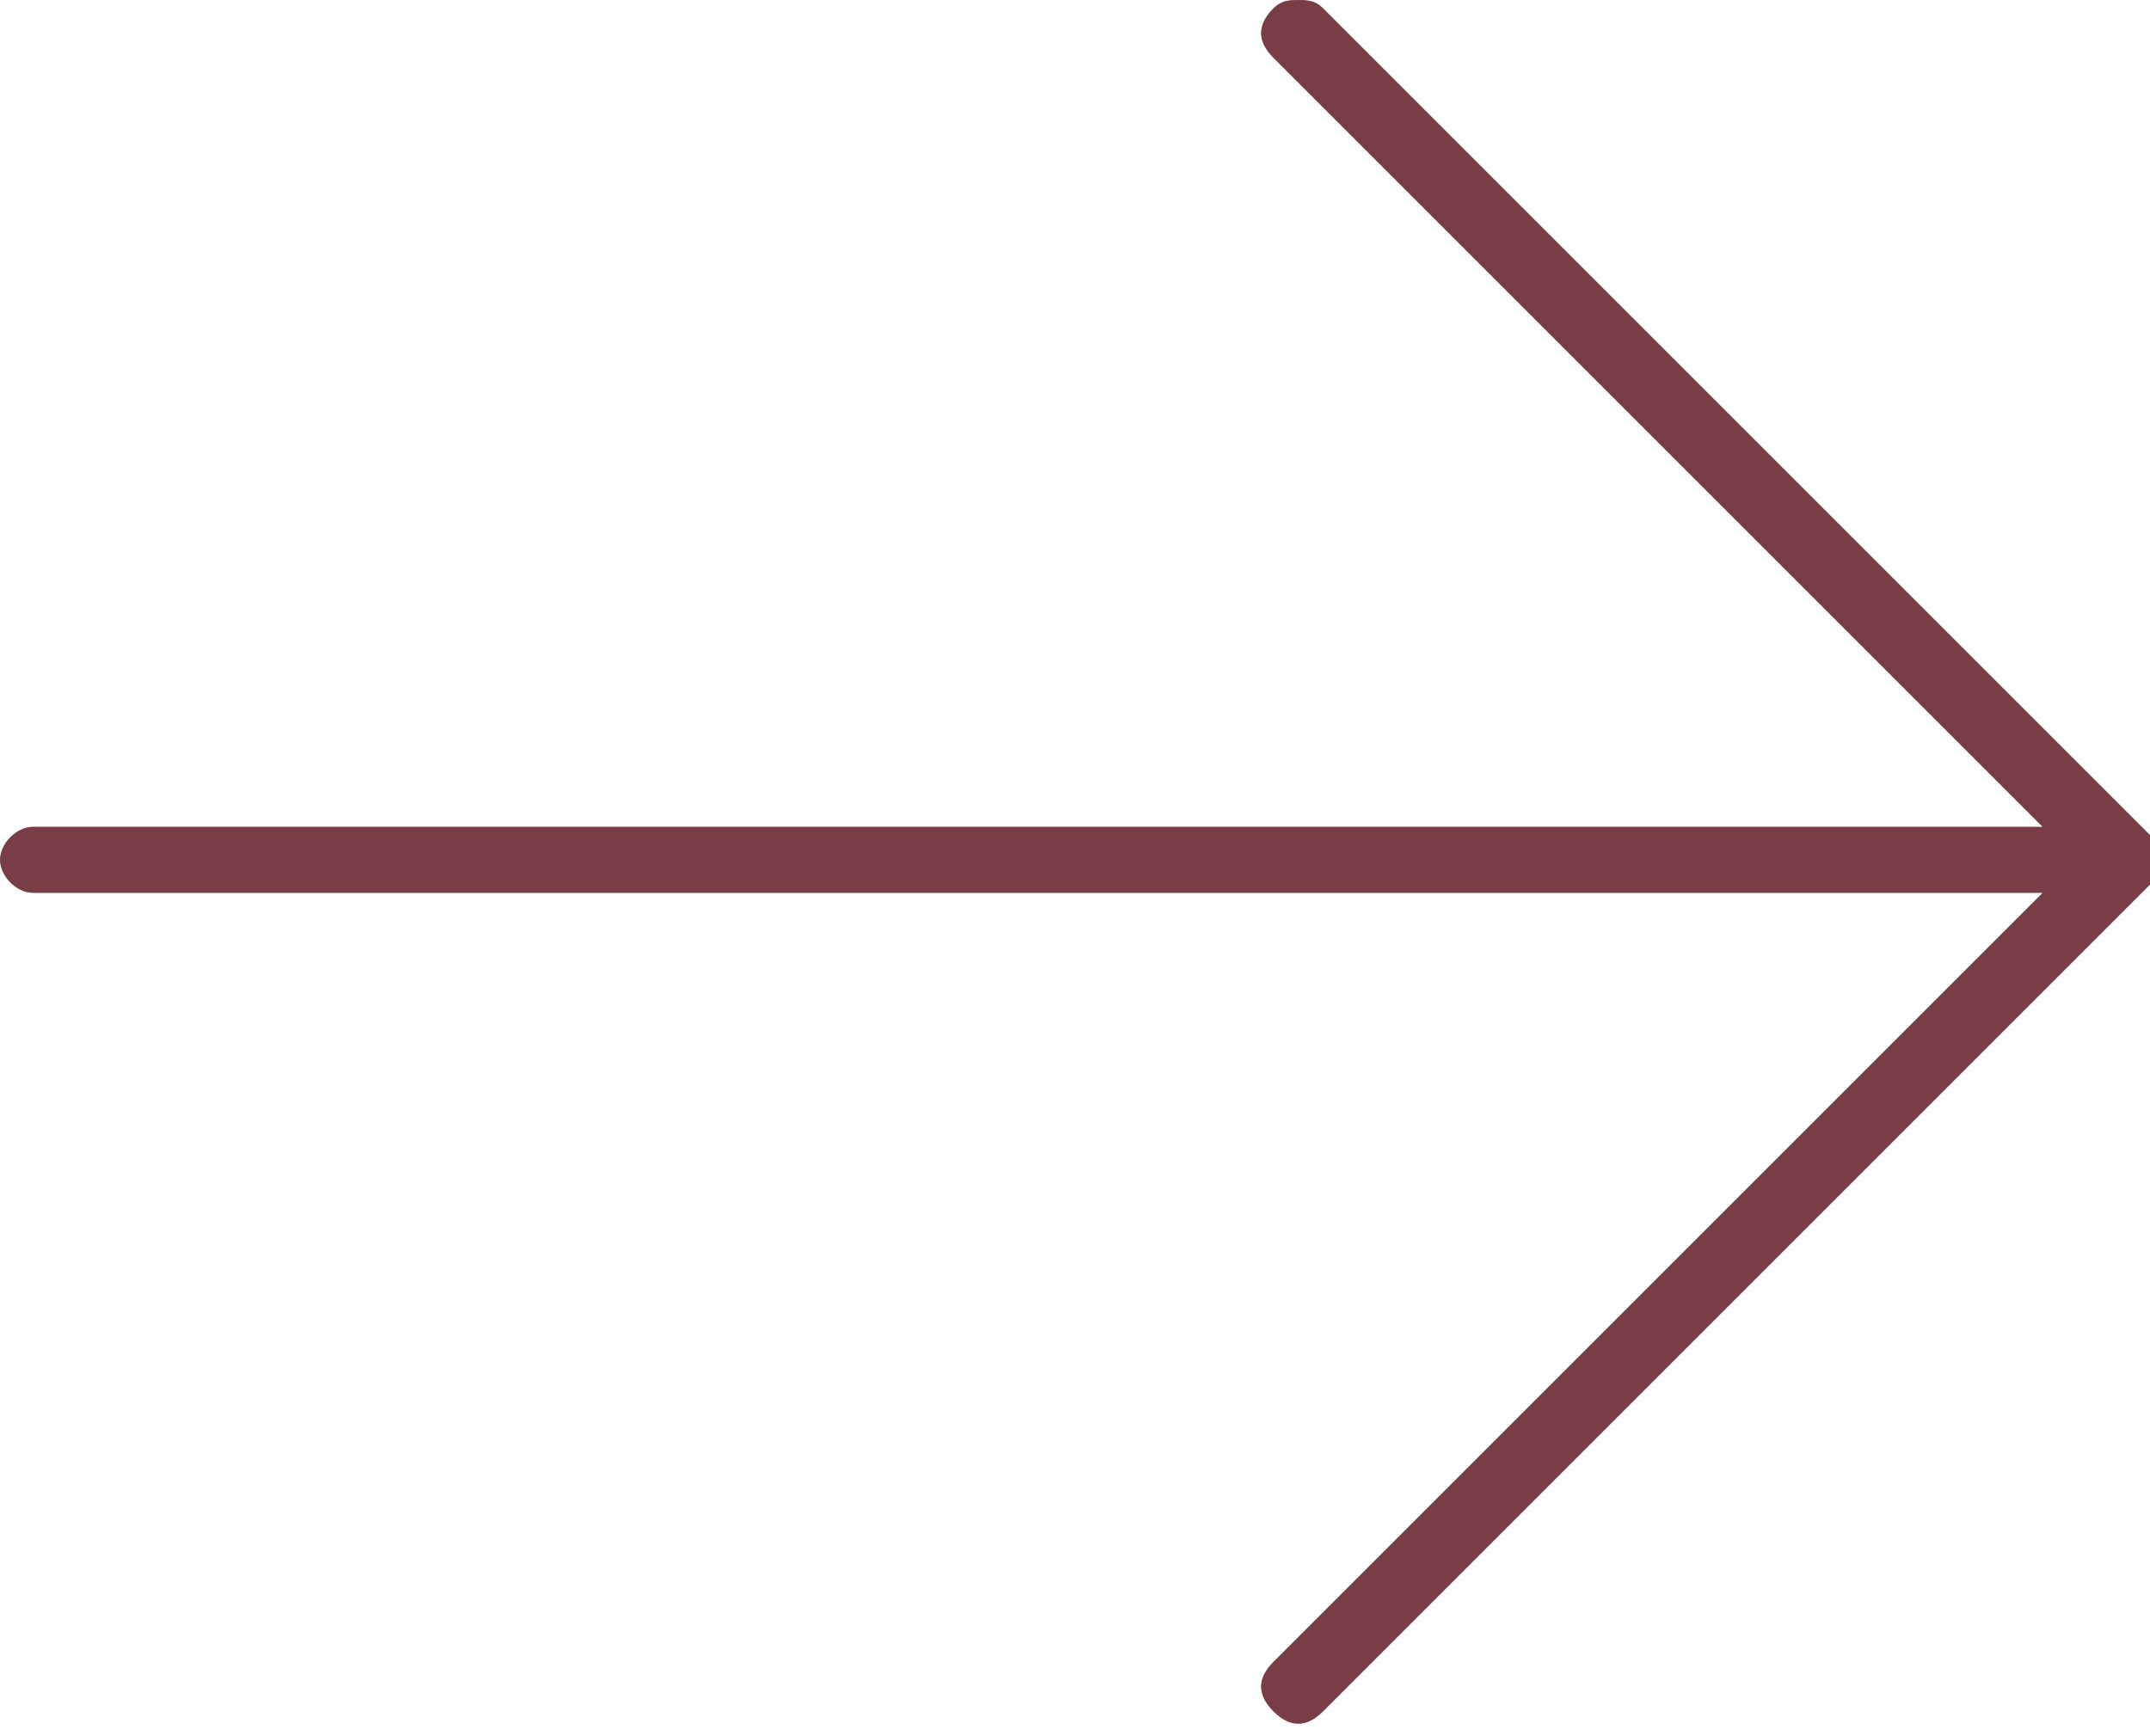
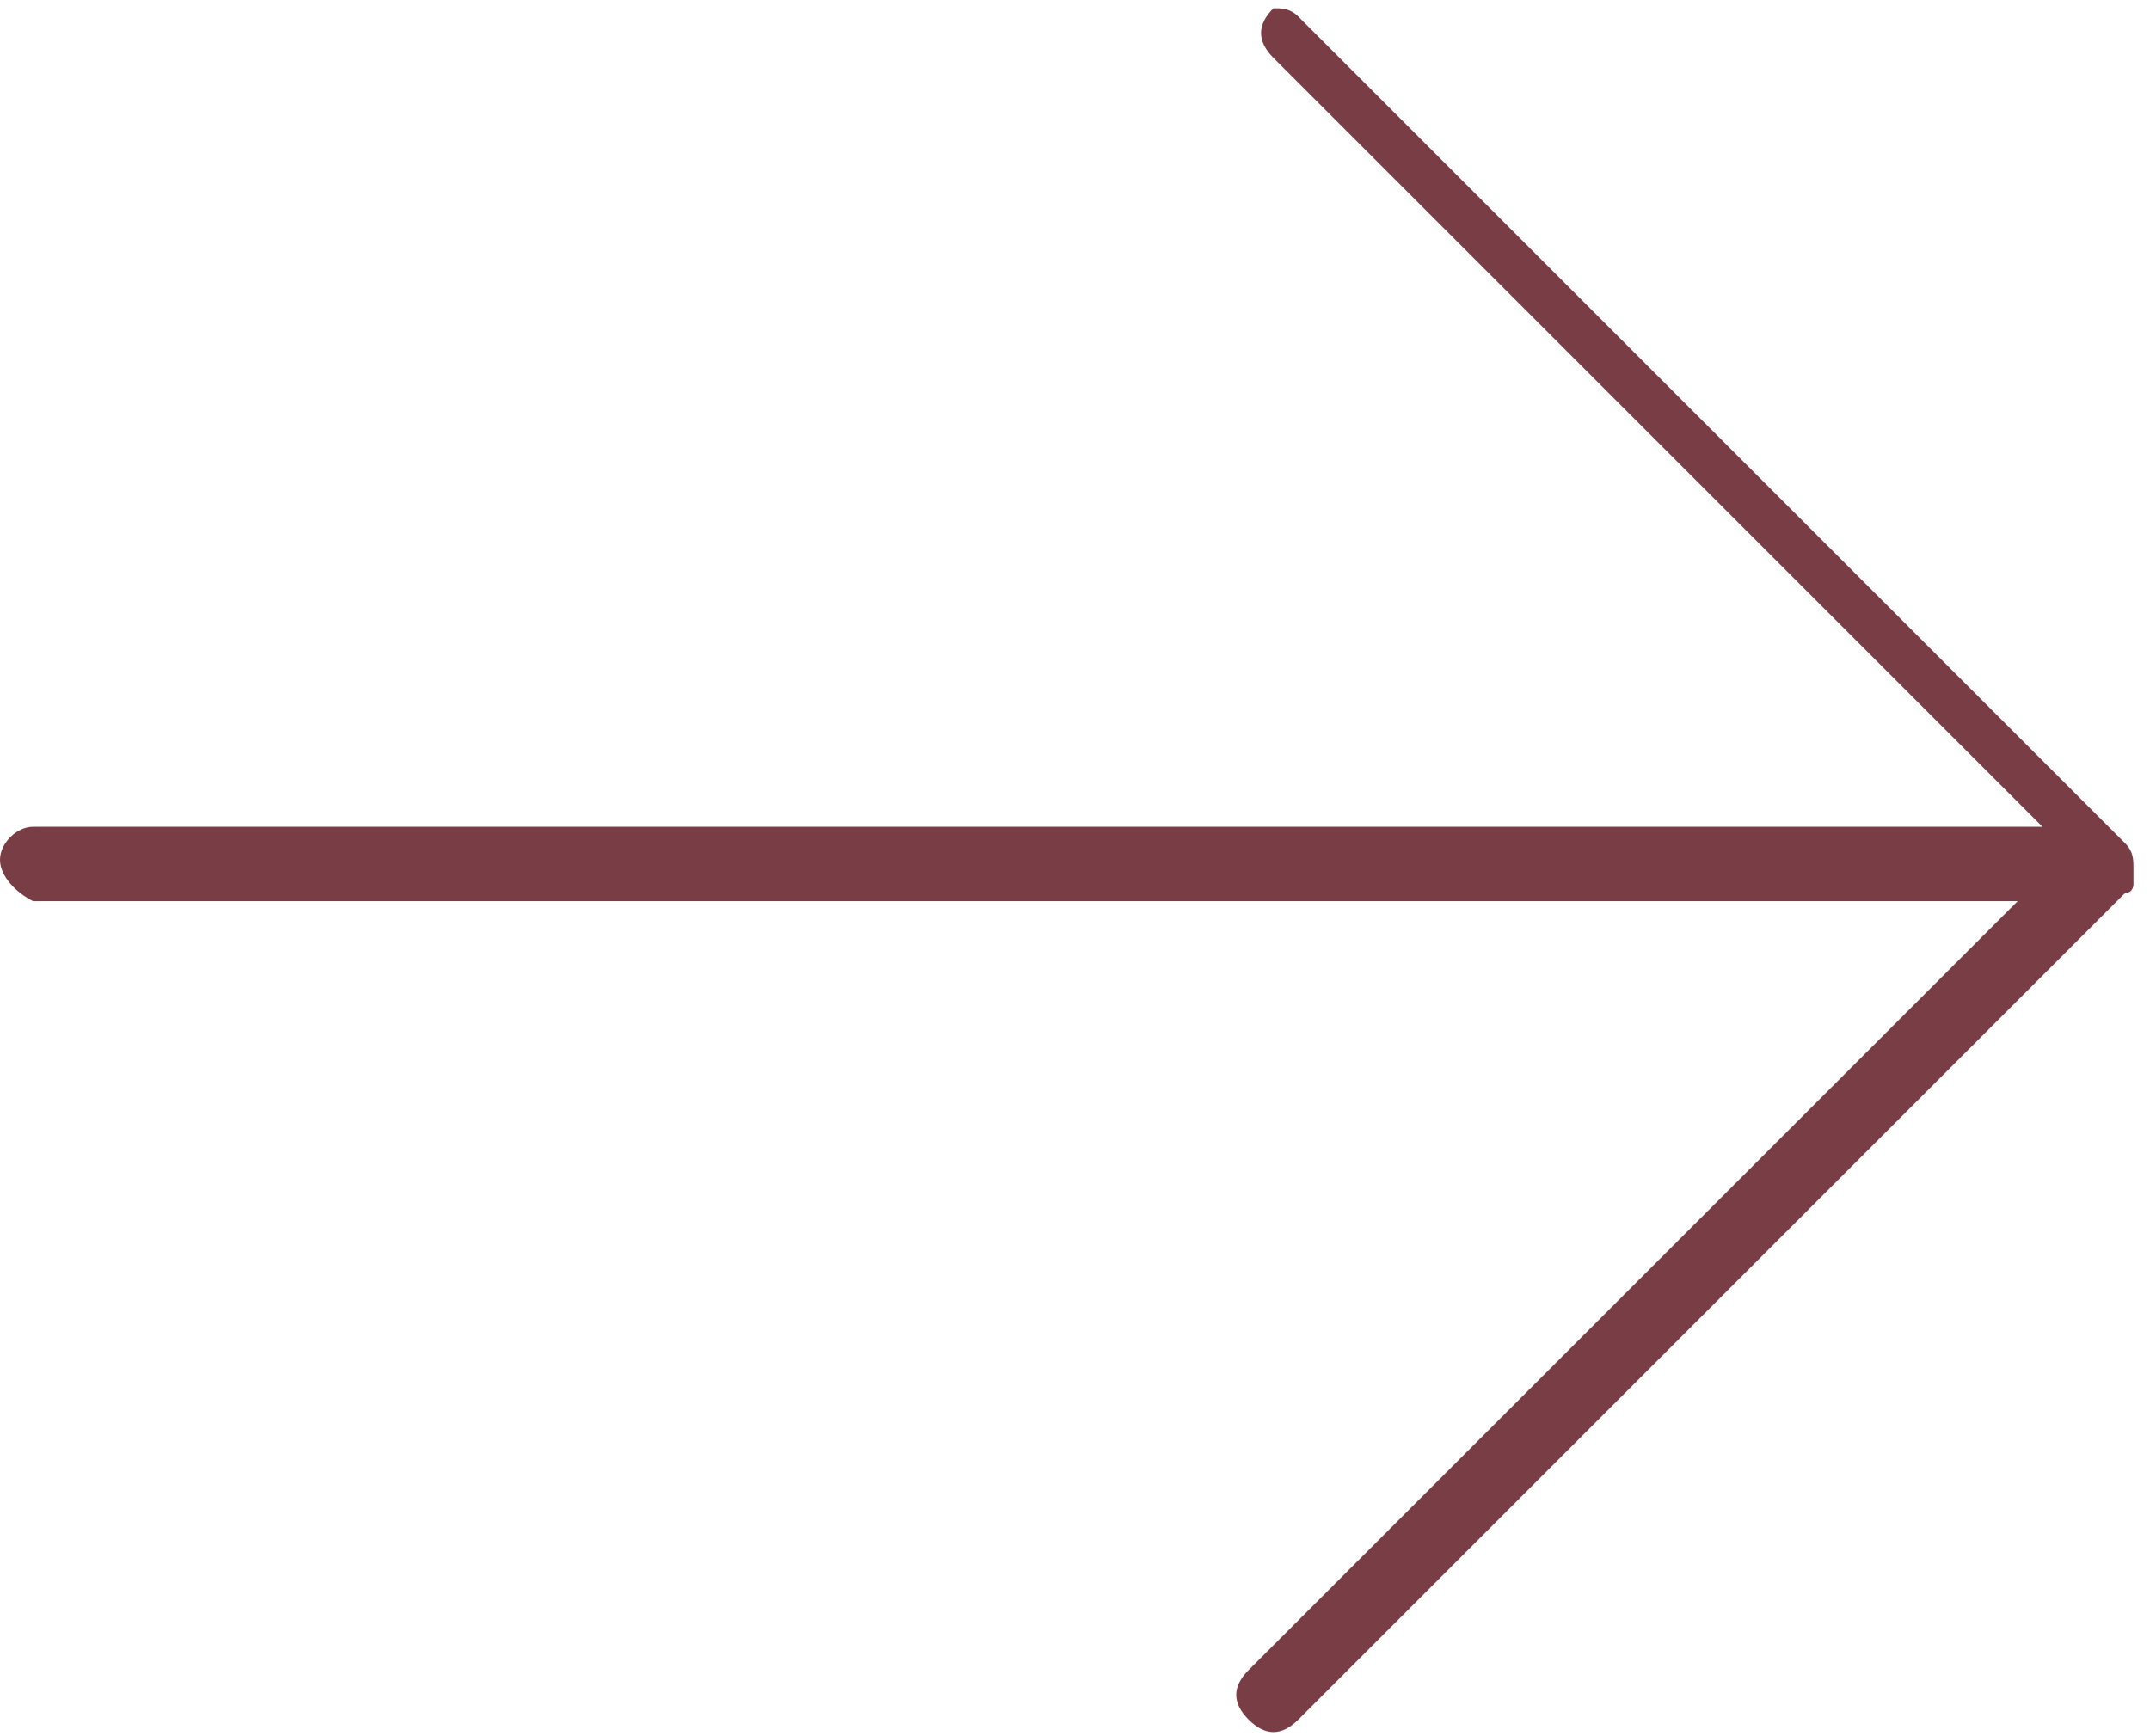
<svg xmlns="http://www.w3.org/2000/svg" version="1.1" x="0px" y="0px" width="26px" height="21px" viewBox="0 0 26 21" enable-background="new 0 0 26 21" xml:space="preserve">
  <defs>
</defs>
-   <path fill="#793D45" d="M0,10.4C0,10.2,0.2,10,0.4,10h24.3l-9.3-9.3c-0.2-0.2-0.2-0.4,0-0.6C15.5,0,15.6,0,15.7,0  c0.1,0,0.2,0,0.3,0.1l10,10c0,0,0,0,0,0c0.1,0.1,0.1,0.2,0.1,0.3c0,0.1,0,0.1,0,0.2c0,0,0,0.1-0.1,0.1c0,0,0,0,0,0l-10,10  c-0.2,0.2-0.4,0.2-0.6,0c-0.2-0.2-0.2-0.4,0-0.6l9.3-9.3H0.4C0.2,10.8,0,10.6,0,10.4z" />
+   <path fill="#793D45" d="M0,10.4C0,10.2,0.2,10,0.4,10h24.3l-9.3-9.3c-0.2-0.2-0.2-0.4,0-0.6c0.1,0,0.2,0,0.3,0.1l10,10c0,0,0,0,0,0c0.1,0.1,0.1,0.2,0.1,0.3c0,0.1,0,0.1,0,0.2c0,0,0,0.1-0.1,0.1c0,0,0,0,0,0l-10,10  c-0.2,0.2-0.4,0.2-0.6,0c-0.2-0.2-0.2-0.4,0-0.6l9.3-9.3H0.4C0.2,10.8,0,10.6,0,10.4z" />
</svg>